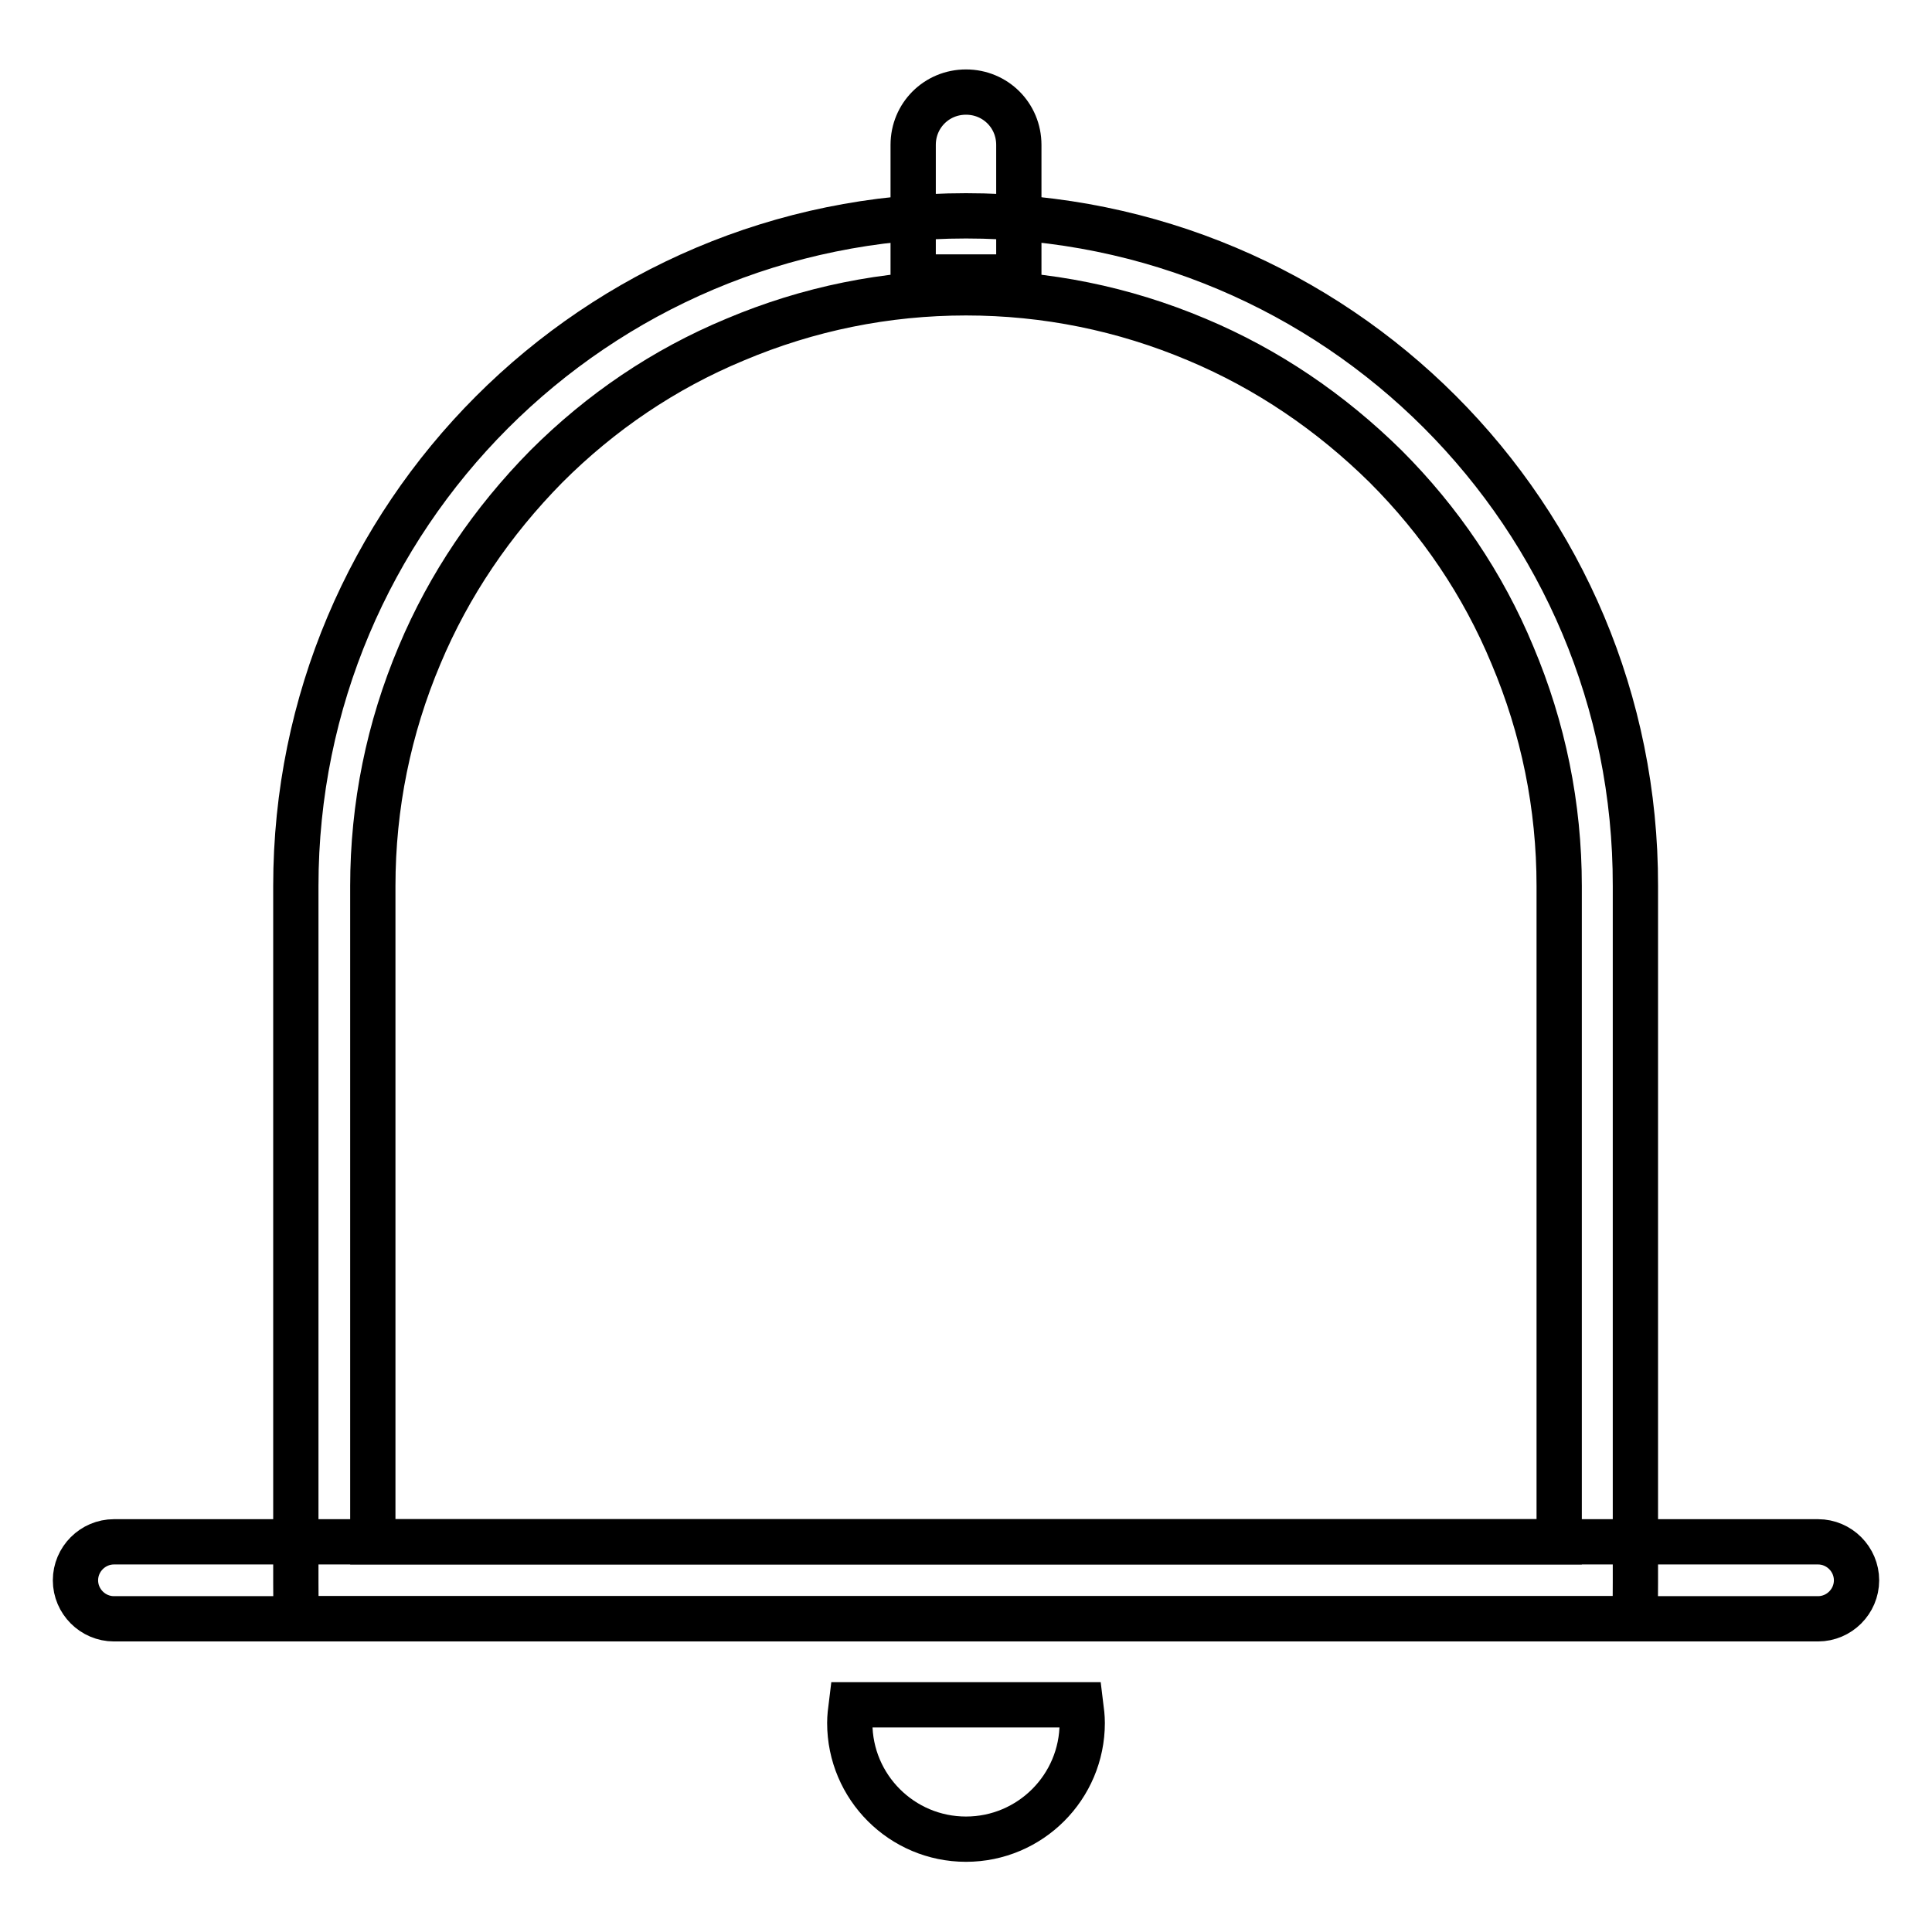
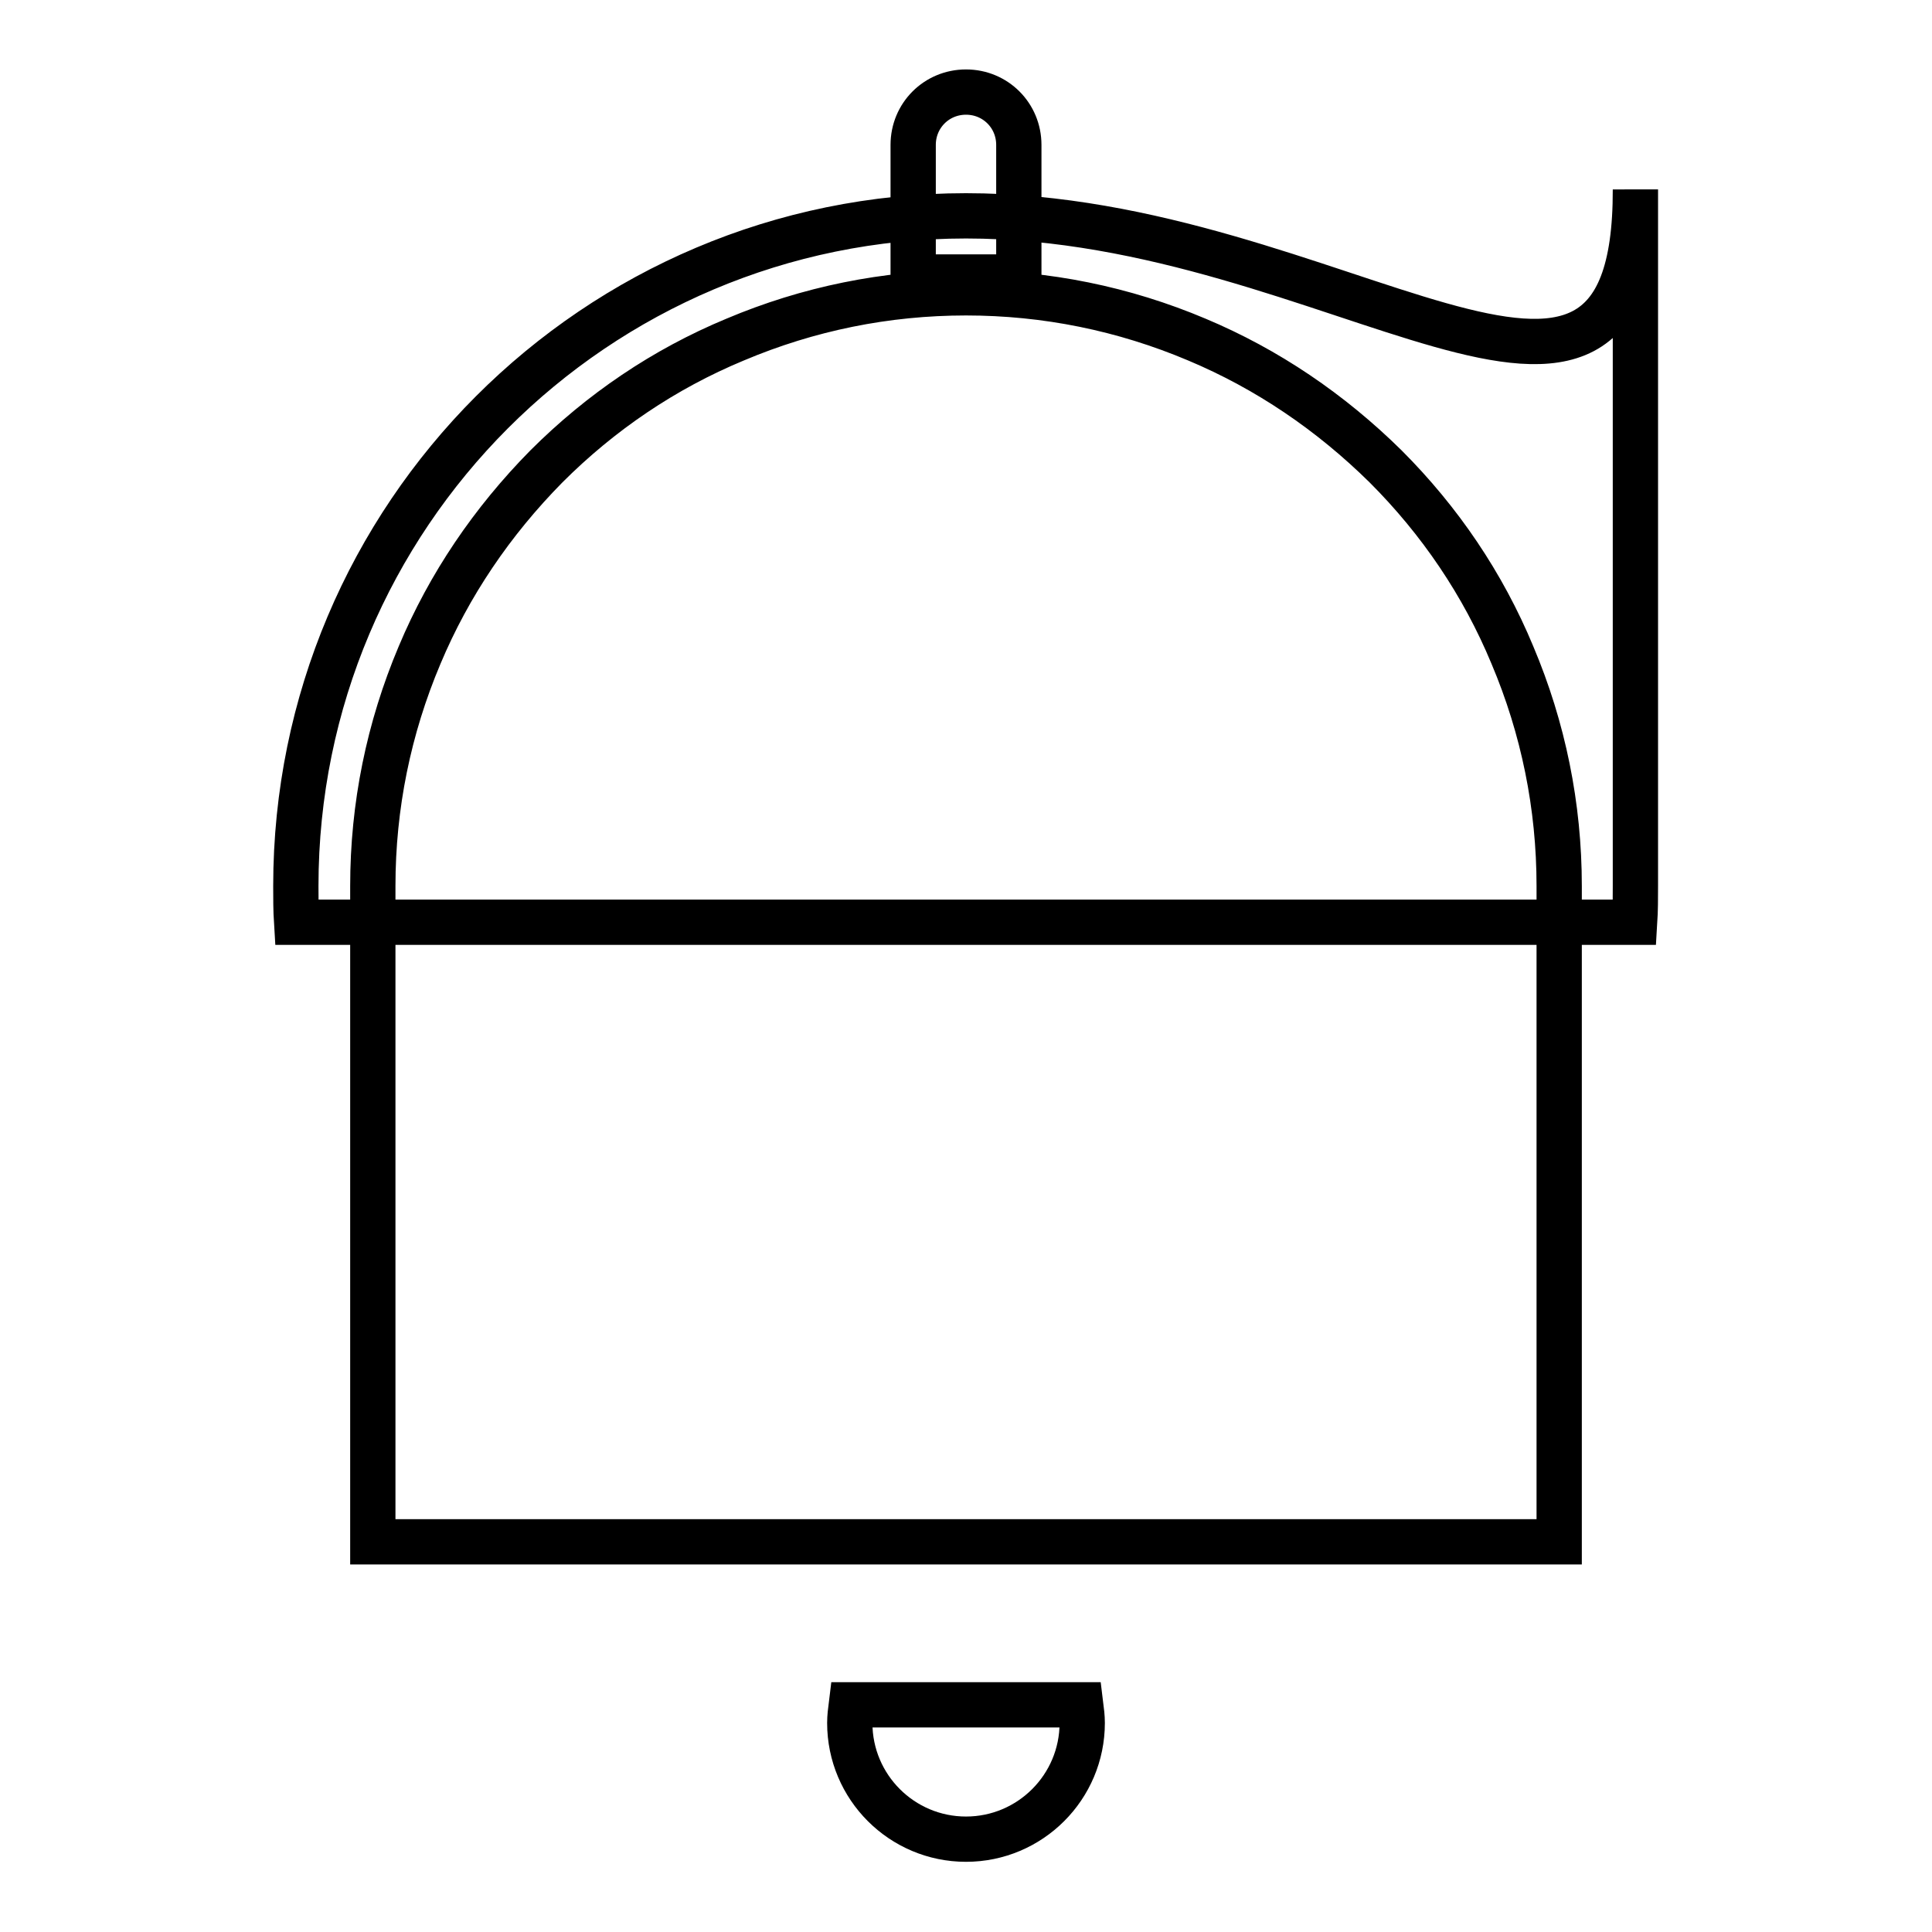
<svg xmlns="http://www.w3.org/2000/svg" version="1.1" x="0px" y="0px" viewBox="0 0 256 256" enable-background="new 0 0 256 256" xml:space="preserve">
  <g>
    <g>
-       <path stroke-width="6" fill-opacity="0" stroke="#000000" d="M128,38.8c10.6,0,20.9,2.1,30.6,6.2c9.3,3.9,17.7,9.6,25,16.8c7.2,7.2,12.9,15.6,16.8,25c4.1,9.7,6.2,20,6.2,30.6v86.9H49.4v-86.9c0-10.6,2.1-20.9,6.2-30.6c3.9-9.3,9.6-17.7,16.8-25c7.2-7.2,15.6-12.9,25-16.8C107.1,40.9,117.4,38.8,128,38.8 M128,28.6c-49.1,0-88.8,39.8-88.8,88.8v92.3c0,1.6,0,3.2,0.1,4.8h177.3c0.1-1.6,0.1-3.2,0.1-4.8v-92.3C216.8,68.3,177.1,28.6,128,28.6L128,28.6z" />
-       <path stroke-width="6" fill-opacity="0" stroke="#000000" d="M246,209.4c0,2.8-2.3,5.1-5.1,5.1H15.1c-2.8,0-5.1-2.3-5.1-5.1l0,0c0-2.8,2.3-5.1,5.1-5.1h225.8C243.7,204.3,246,206.6,246,209.4L246,209.4z" />
+       <path stroke-width="6" fill-opacity="0" stroke="#000000" d="M128,38.8c10.6,0,20.9,2.1,30.6,6.2c9.3,3.9,17.7,9.6,25,16.8c7.2,7.2,12.9,15.6,16.8,25c4.1,9.7,6.2,20,6.2,30.6v86.9H49.4v-86.9c0-10.6,2.1-20.9,6.2-30.6c3.9-9.3,9.6-17.7,16.8-25c7.2-7.2,15.6-12.9,25-16.8C107.1,40.9,117.4,38.8,128,38.8 M128,28.6c-49.1,0-88.8,39.8-88.8,88.8c0,1.6,0,3.2,0.1,4.8h177.3c0.1-1.6,0.1-3.2,0.1-4.8v-92.3C216.8,68.3,177.1,28.6,128,28.6L128,28.6z" />
      <path stroke-width="6" fill-opacity="0" stroke="#000000" d="M112.8,225.9c-0.1,0.8-0.2,1.6-0.2,2.4c0,8.5,6.9,15.4,15.4,15.4c8.5,0,15.4-6.9,15.4-15.4c0-0.8-0.1-1.6-0.2-2.4H112.8z" />
      <path stroke-width="6" fill-opacity="0" stroke="#000000" d="M135,36.7H121V19.2c0-3.9,3.1-7,7-7l0,0c3.9,0,7,3.1,7,7V36.7z" />
    </g>
  </g>
</svg>